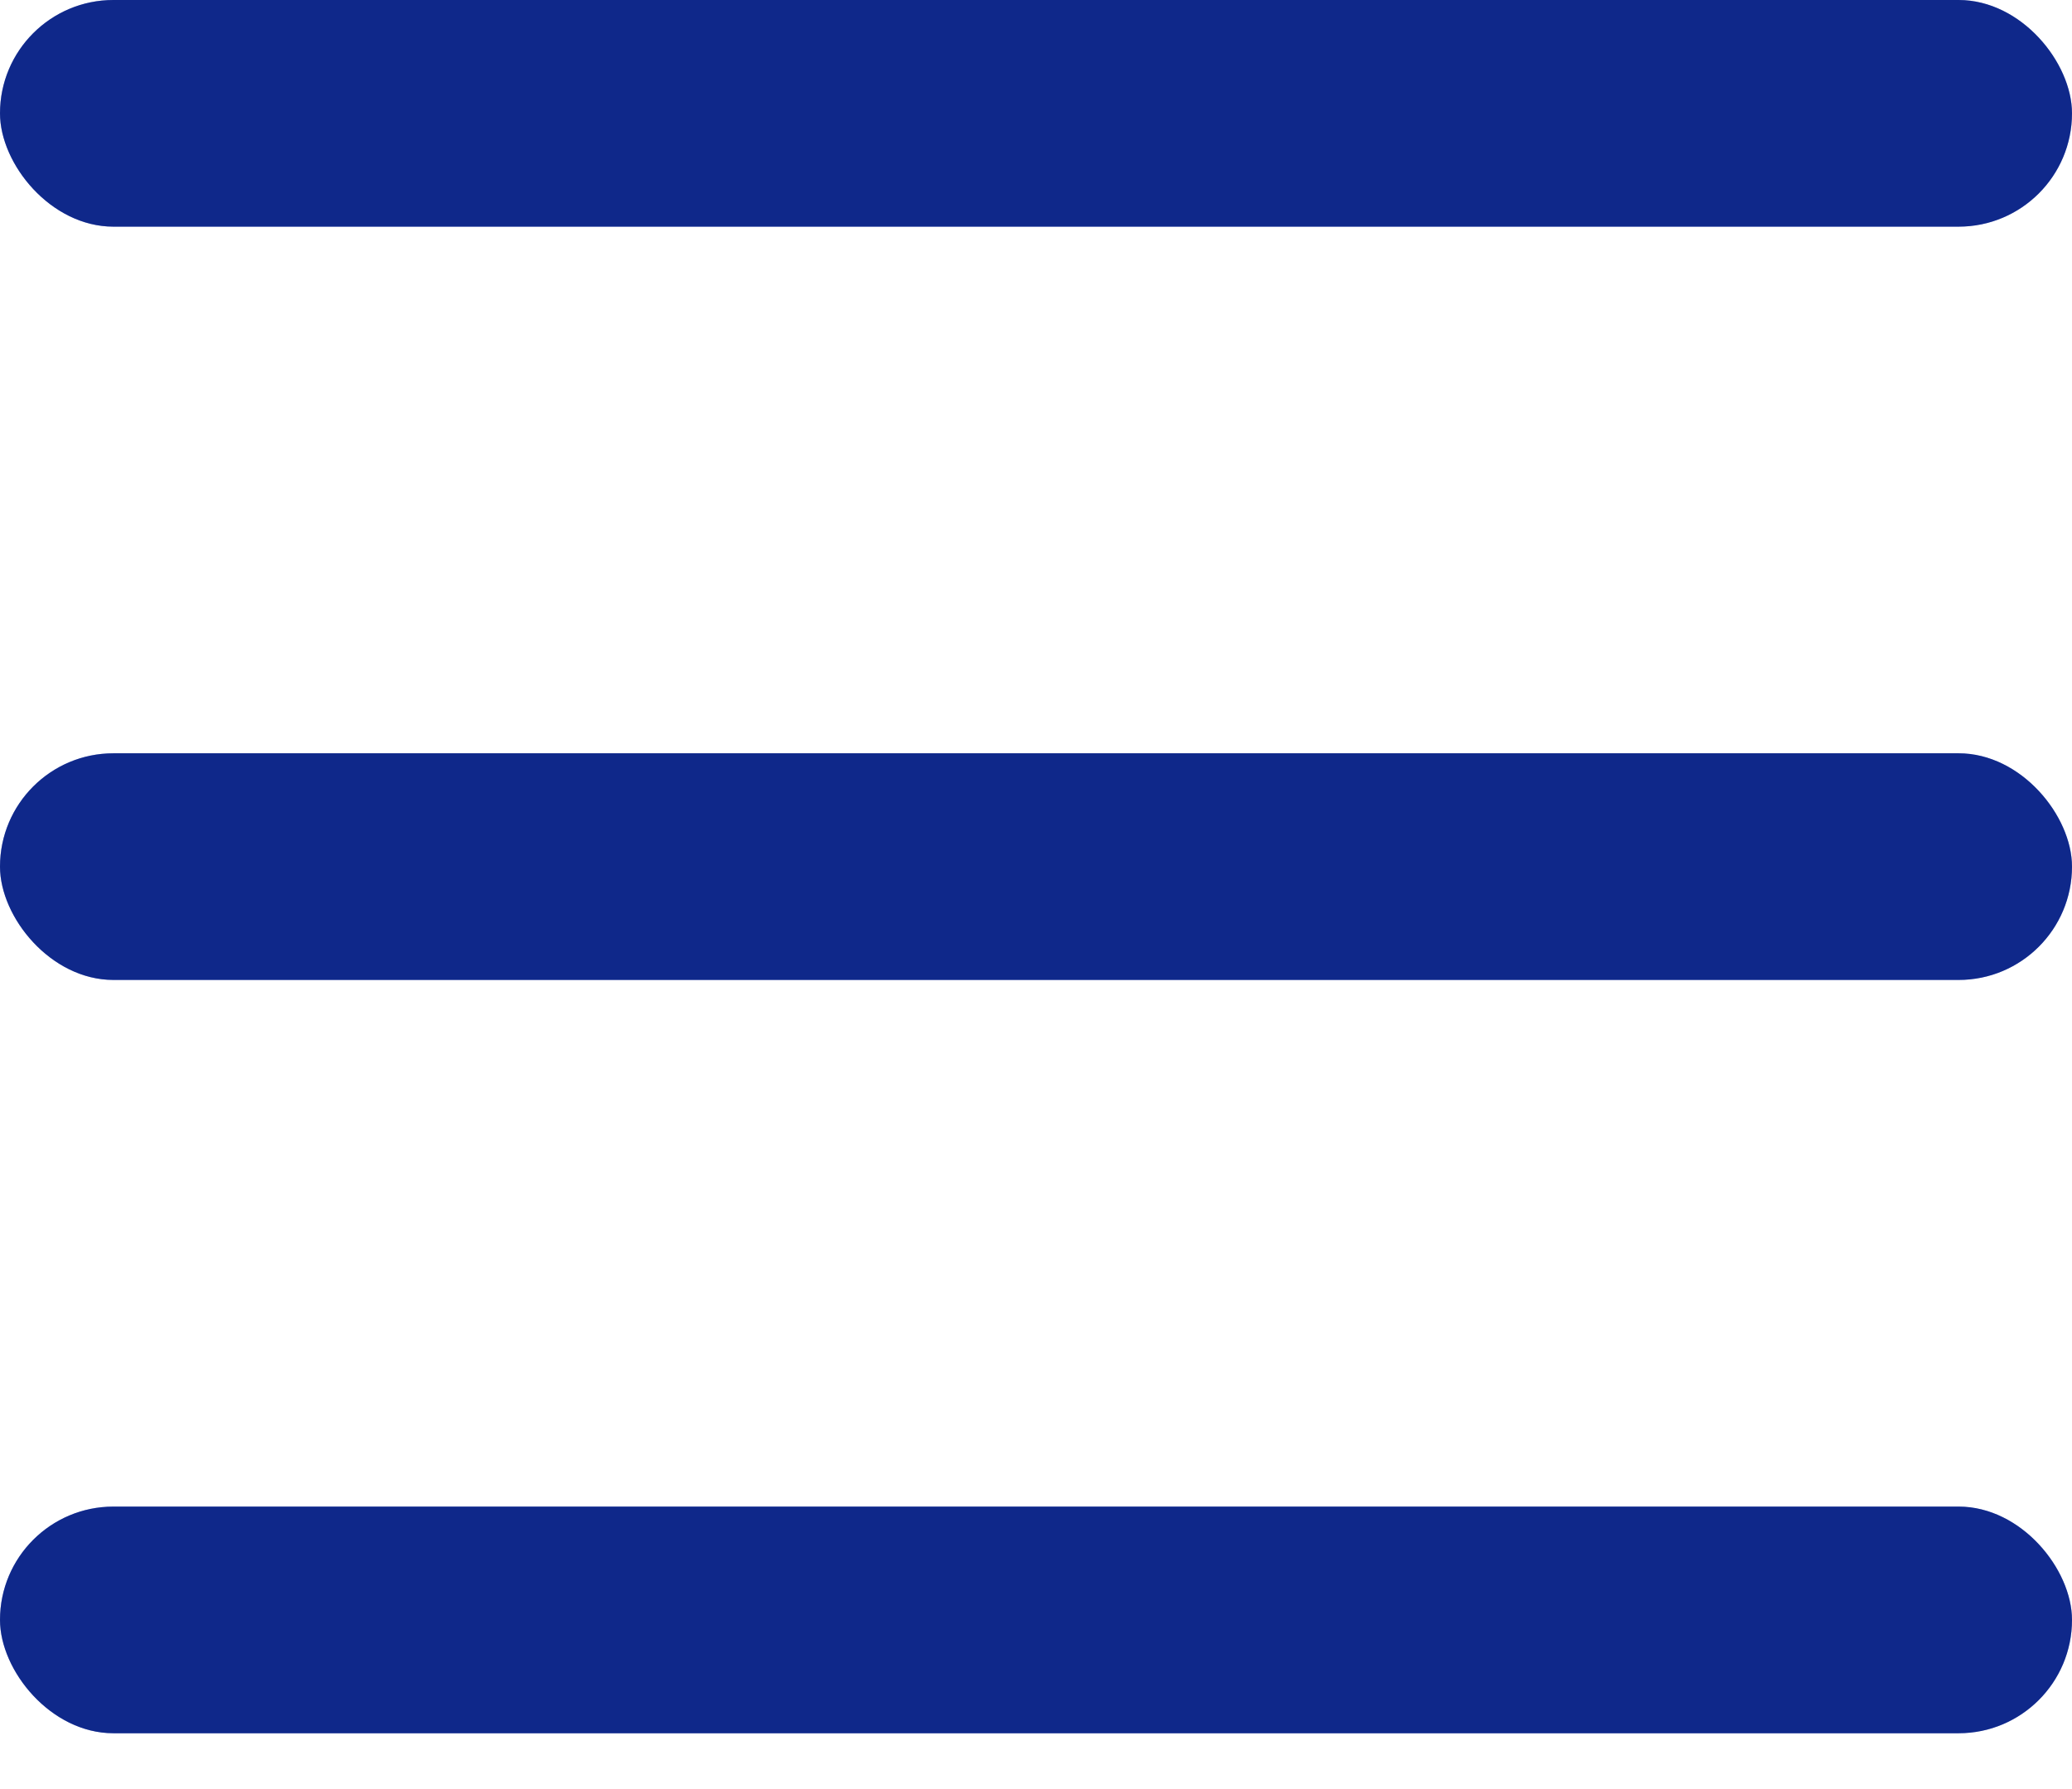
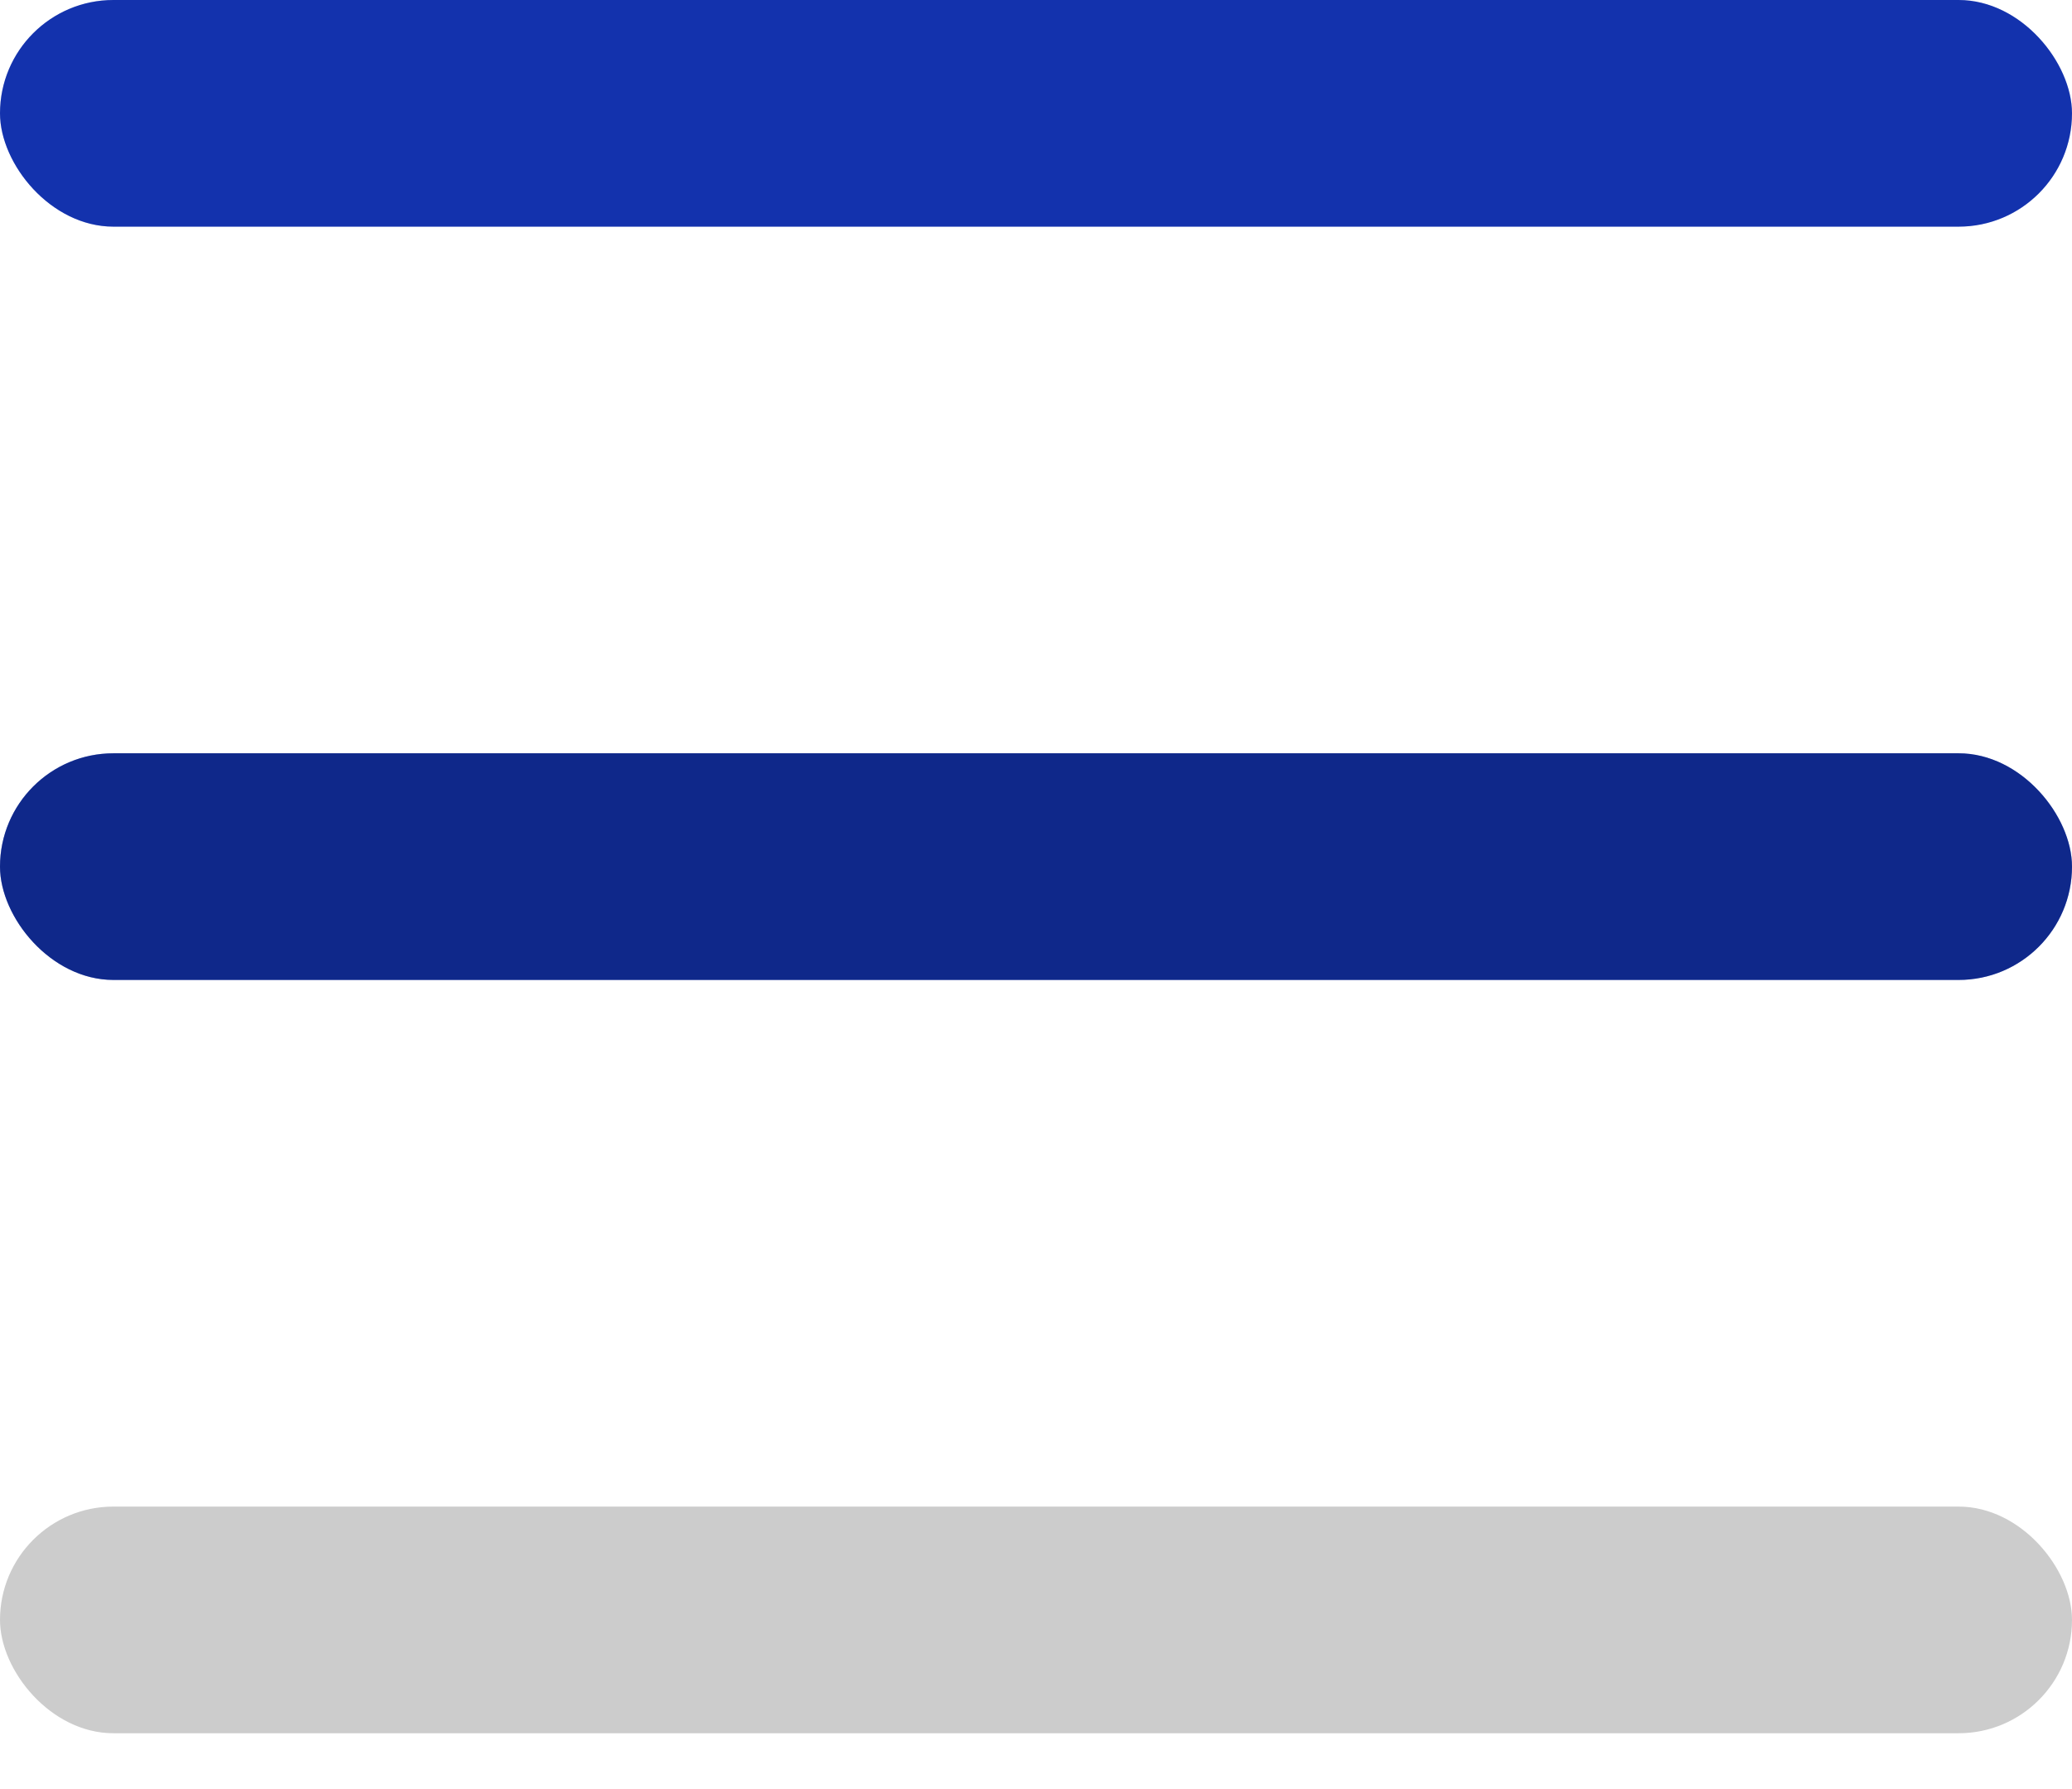
<svg xmlns="http://www.w3.org/2000/svg" width="22" height="19" viewBox="0 0 22 19" fill="none">
  <rect width="22" height="2.407" rx="1.204" fill="#183FD8" />
-   <rect width="22" height="2.407" rx="1.204" fill="black" fill-opacity="0.2" />
  <rect width="22" height="2.407" rx="1.204" fill="black" fill-opacity="0.2" />
  <rect y="8" width="22" height="2.407" rx="1.204" fill="#183FD8" />
  <rect y="8" width="22" height="2.407" rx="1.204" fill="black" fill-opacity="0.2" />
  <rect y="8" width="22" height="2.407" rx="1.204" fill="black" fill-opacity="0.2" />
-   <rect y="16" width="22" height="2.407" rx="1.204" fill="#183FD8" />
-   <rect y="16" width="22" height="2.407" rx="1.204" fill="black" fill-opacity="0.2" />
  <rect y="16" width="22" height="2.407" rx="1.204" fill="black" fill-opacity="0.2" />
</svg>